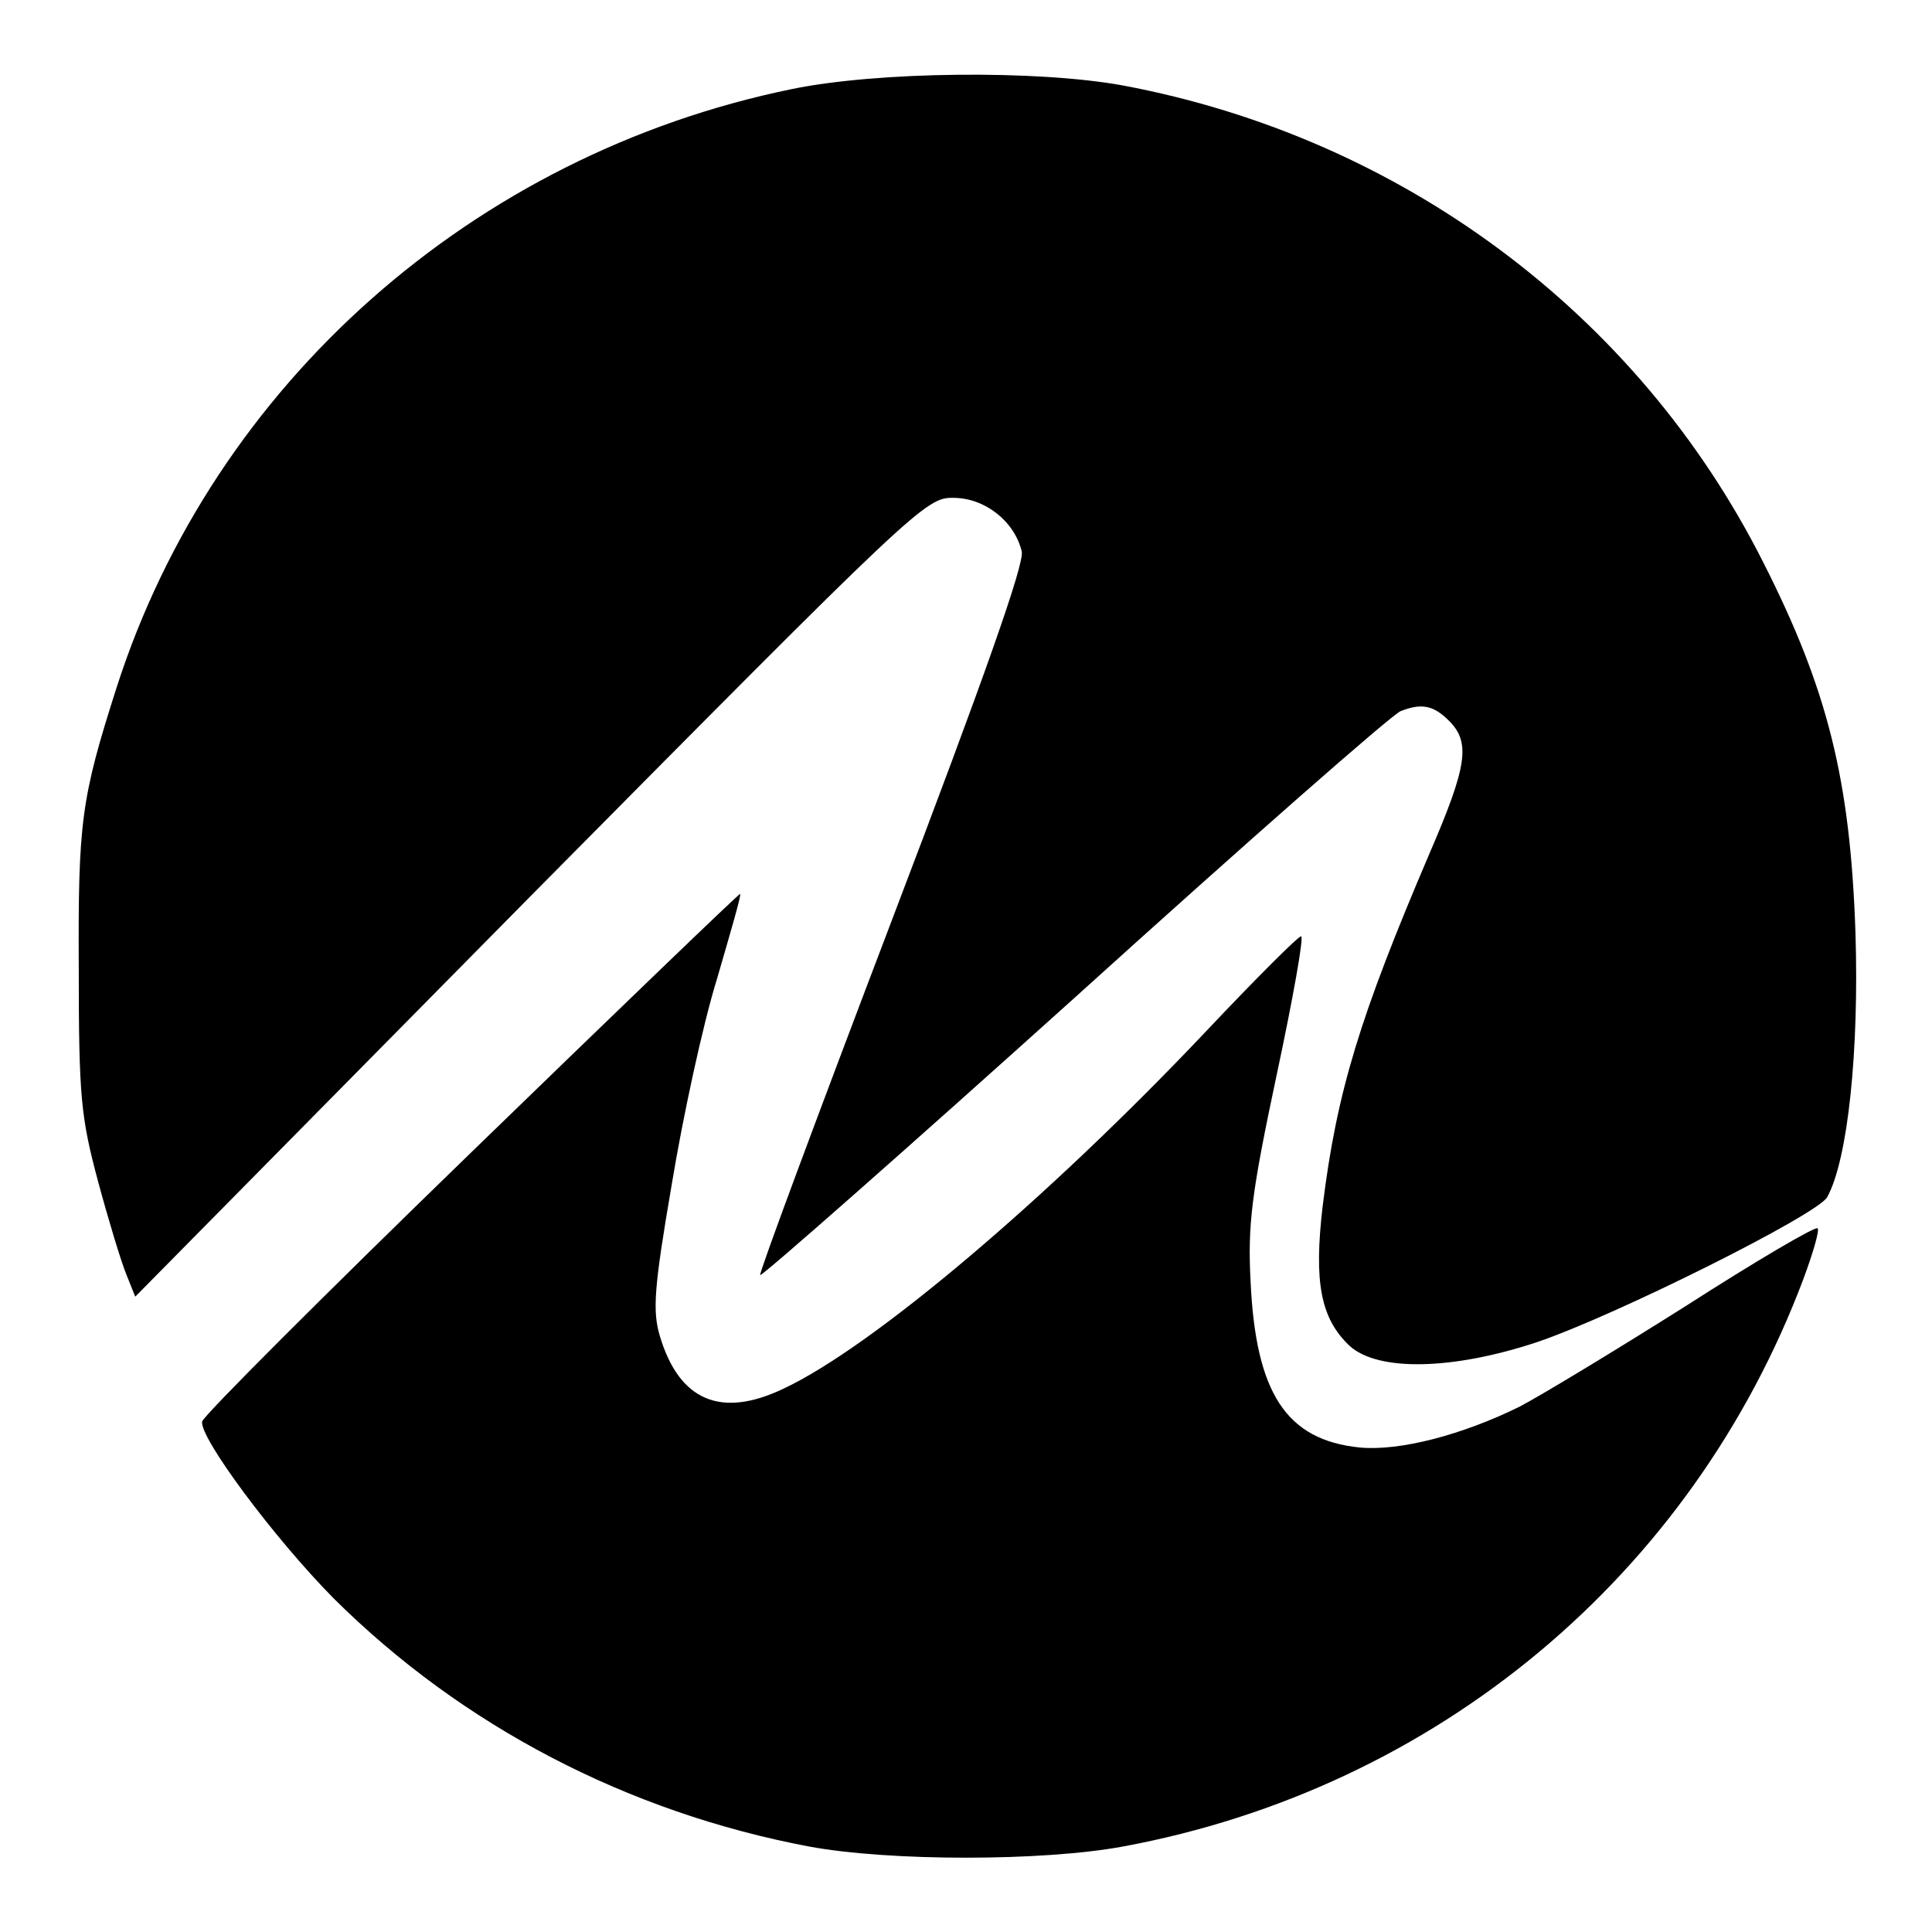
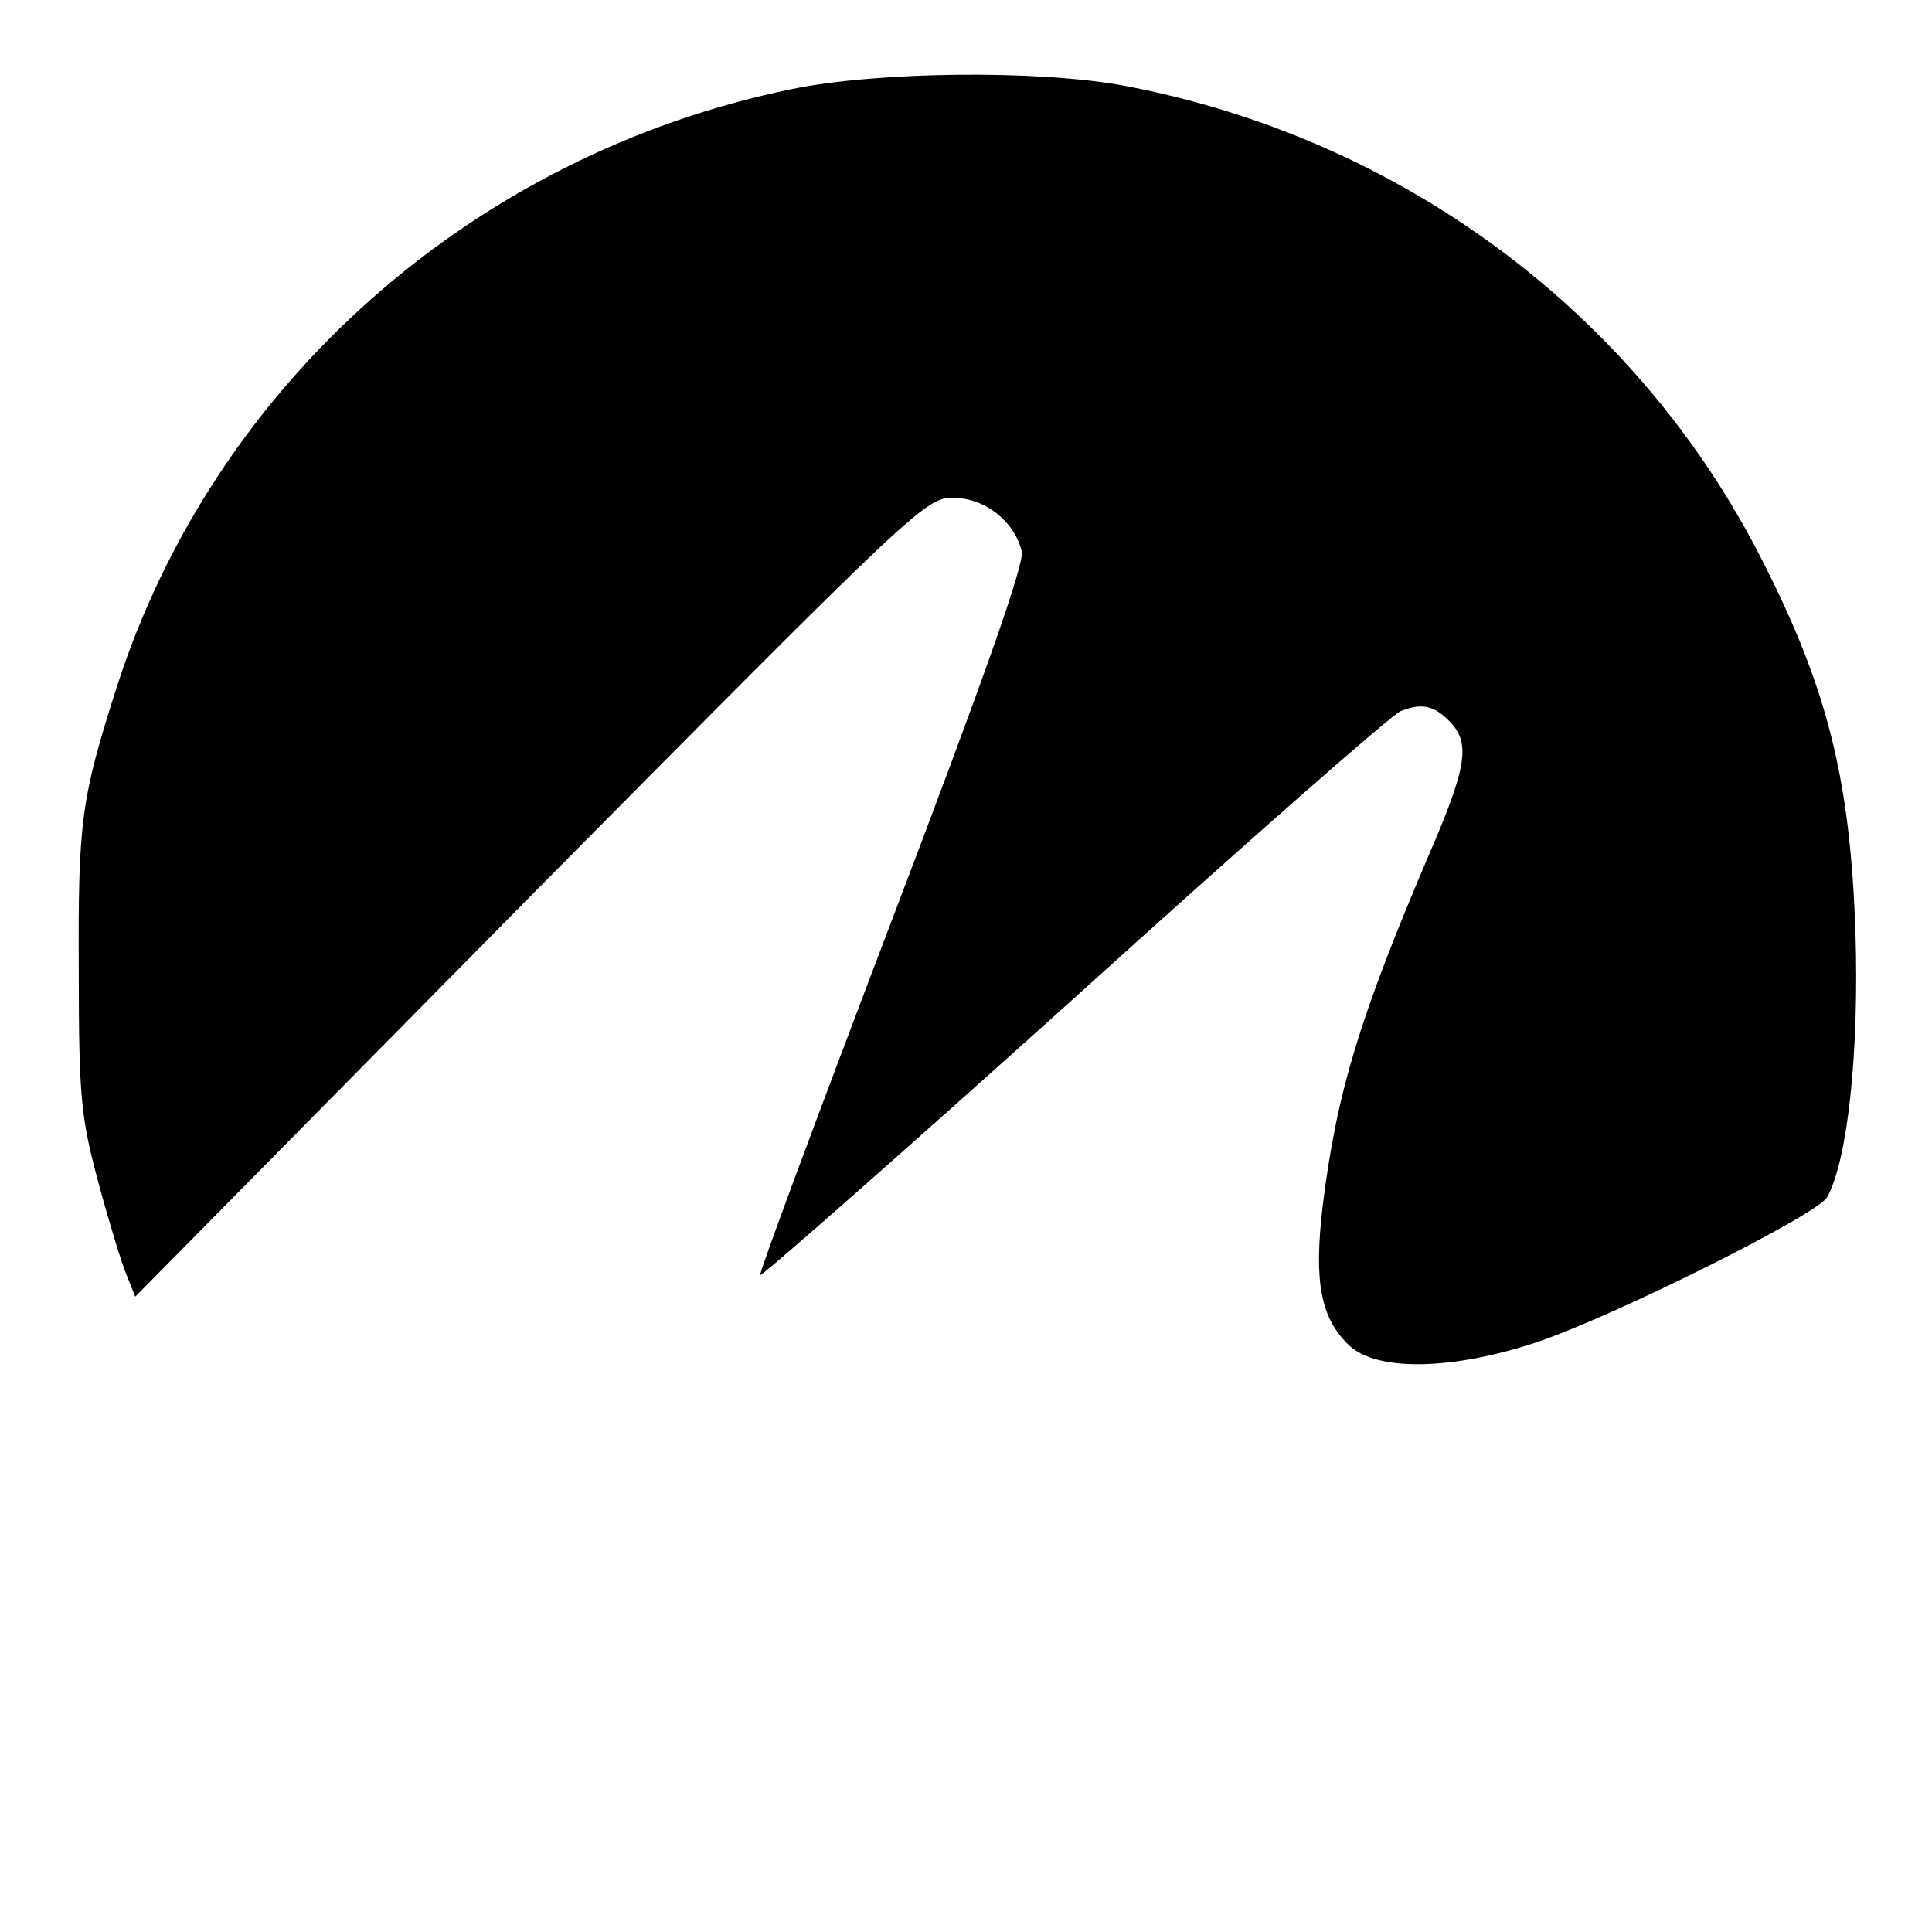
<svg xmlns="http://www.w3.org/2000/svg" version="1.0" width="260pt" height="260pt" viewBox="0 0 260 260" preserveAspectRatio="xMidYMid meet">
  <g transform="translate(0,260) scale(0.1,-0.1)" fill="#000000" stroke="none">
    <path d="M1065 2480 c-428 -88 -777 -397 -908 -805 -48 -150 -52 -181 -51 -380 0 -172 3 -199 26 -285 14 -52 31 -108 38 -125 l12 -30 531 538 c519 524 533 538 570 537 42 0 82 -31 92 -72 4 -16 -50 -169 -175 -497 -99 -260 -179 -475 -177 -477 2 -2 193 166 424 374 231 209 428 382 438 385 28 11 44 8 65 -13 29 -29 25 -60 -26 -178 -94 -220 -125 -321 -144 -475 -12 -102 -3 -151 36 -188 38 -35 139 -33 253 5 106 36 378 172 390 195 28 51 43 198 38 356 -7 205 -37 327 -125 500 -169 334 -487 570 -861 640 -115 21 -330 19 -446 -5z" />
-     <path d="M635 1050 c-198 -192 -361 -355 -363 -363 -4 -21 96 -156 177 -238 173 -172 396 -288 640 -334 108 -20 314 -20 422 0 422 78 766 365 916 764 13 35 22 66 19 68 -3 3 -83 -44 -178 -105 -95 -60 -196 -121 -223 -135 -77 -38 -161 -60 -215 -55 -99 10 -140 73 -147 223 -4 77 1 118 35 278 22 103 37 187 33 187 -4 0 -62 -58 -129 -129 -211 -223 -448 -424 -568 -480 -84 -40 -140 -16 -166 71 -10 34 -8 64 16 204 15 91 42 216 61 277 18 62 33 113 31 114 -1 1 -163 -155 -361 -347z" />
  </g>
</svg>